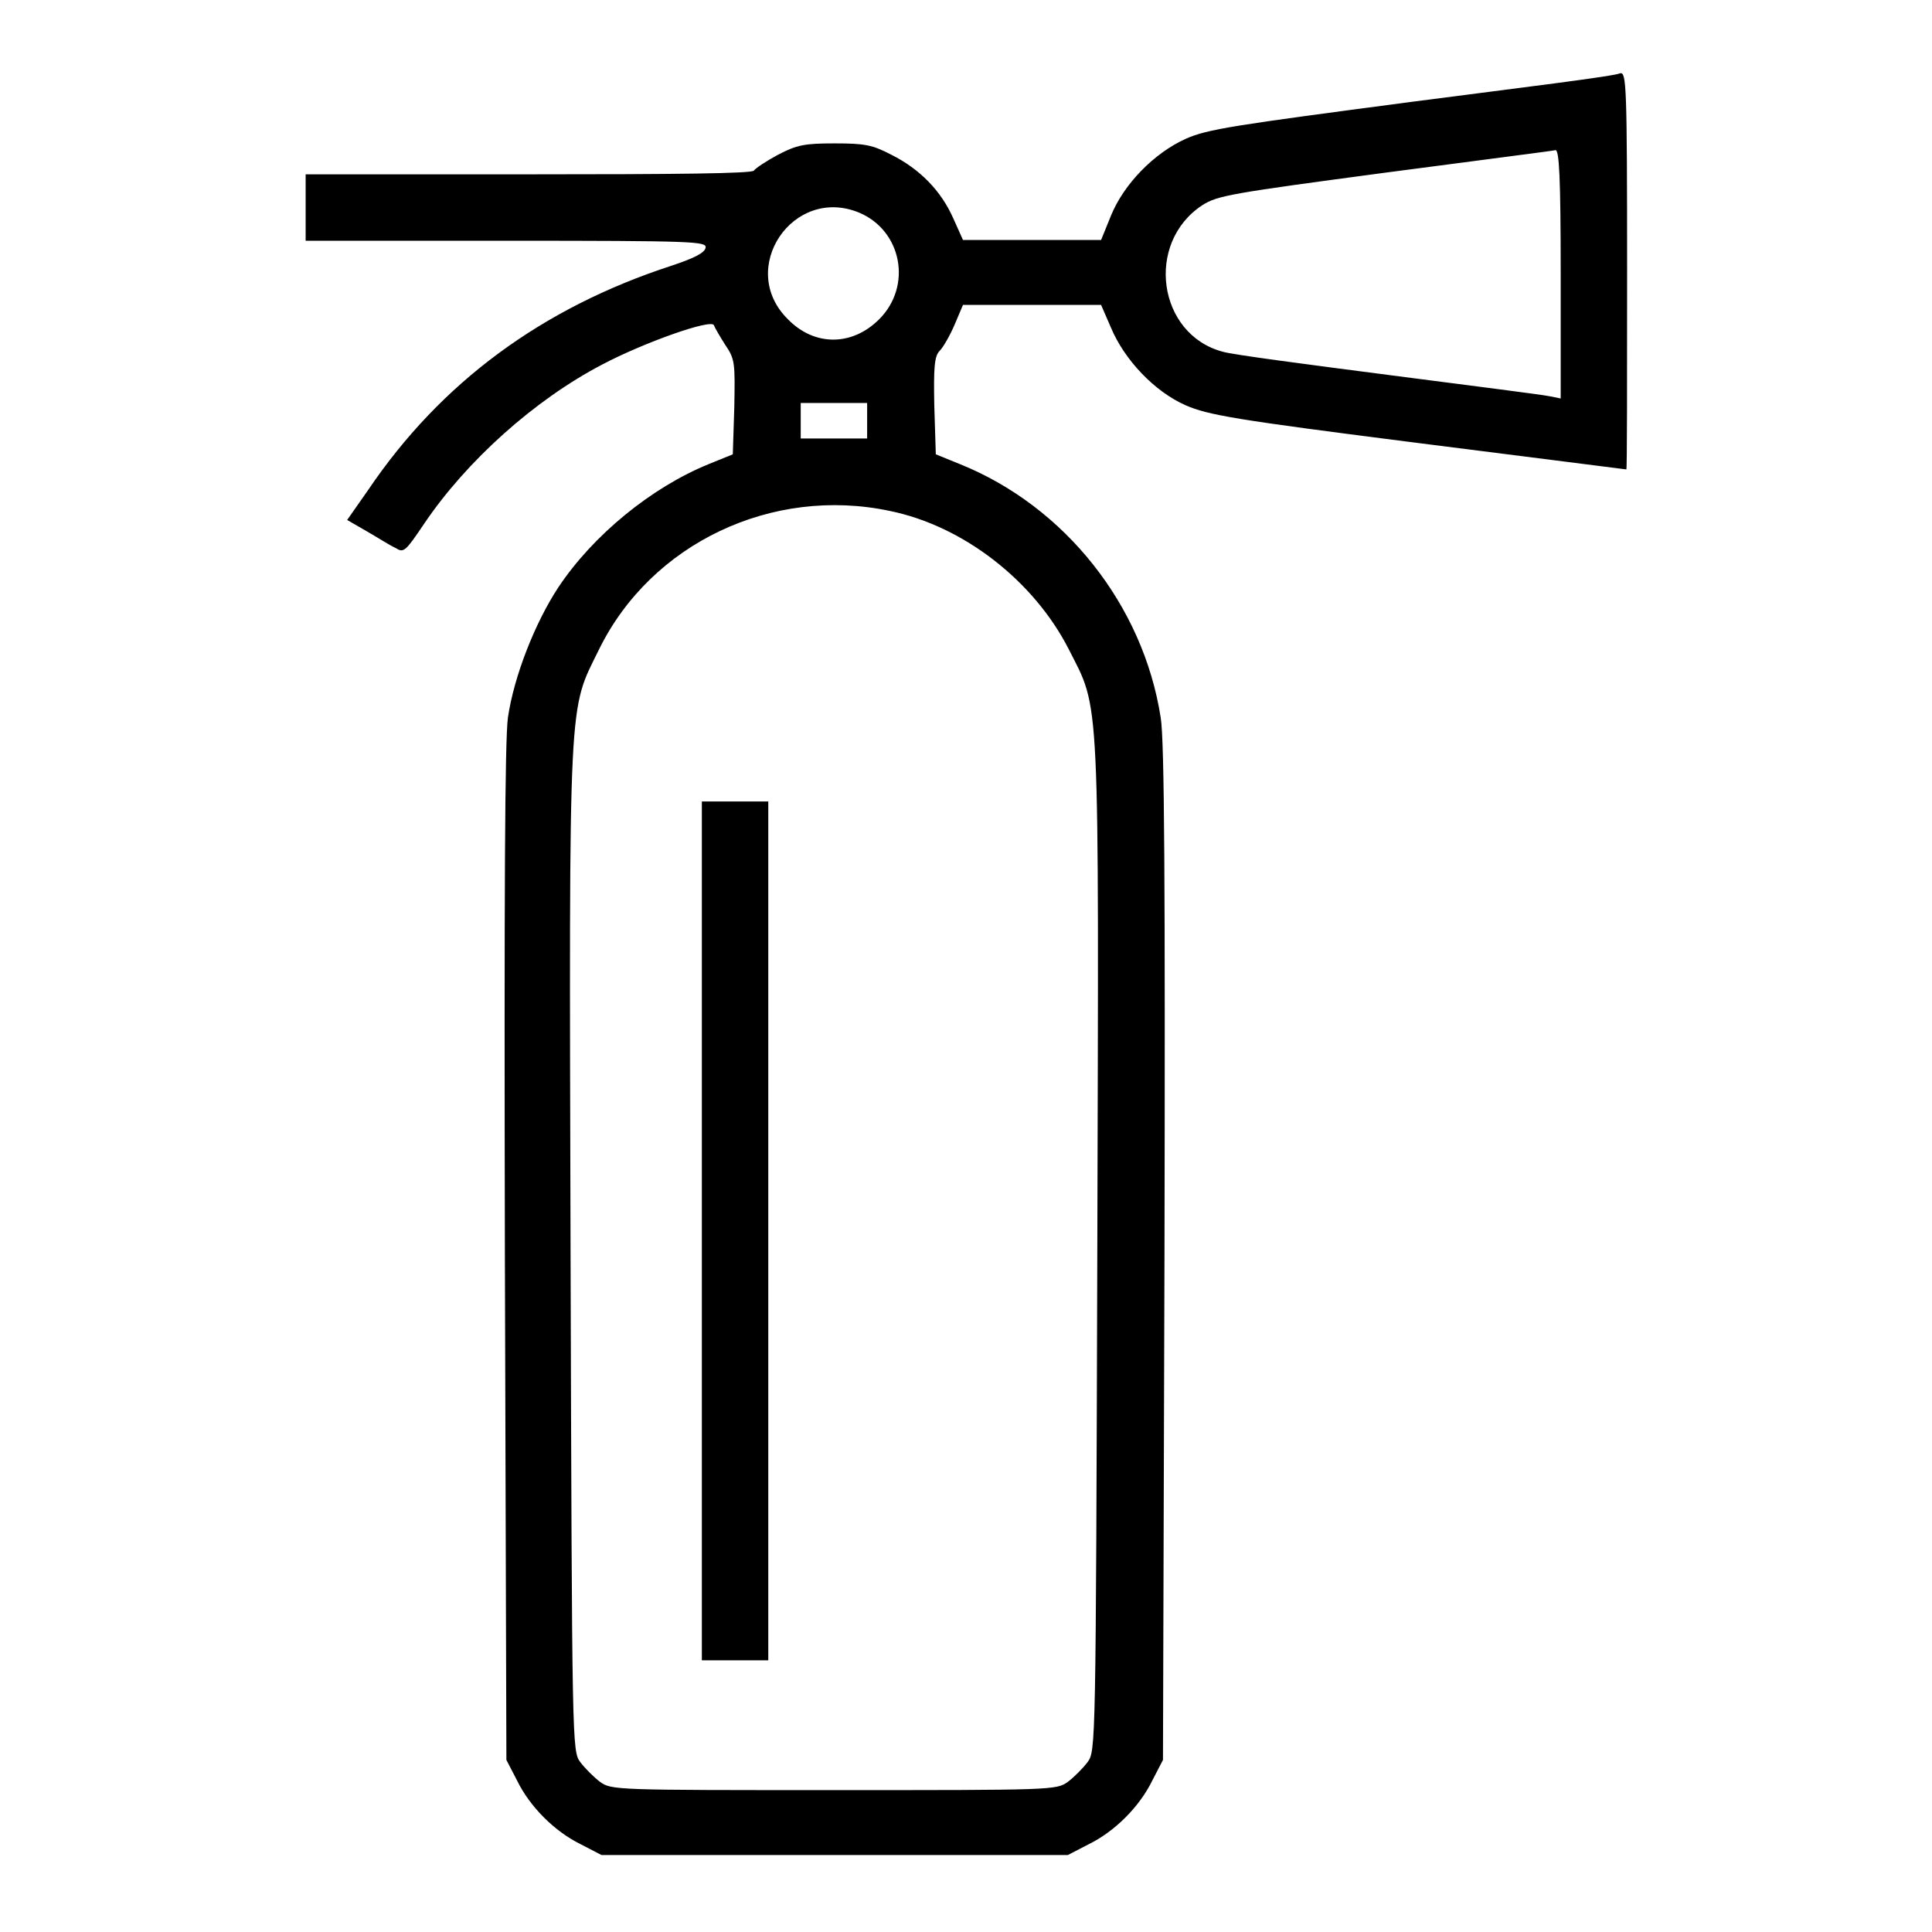
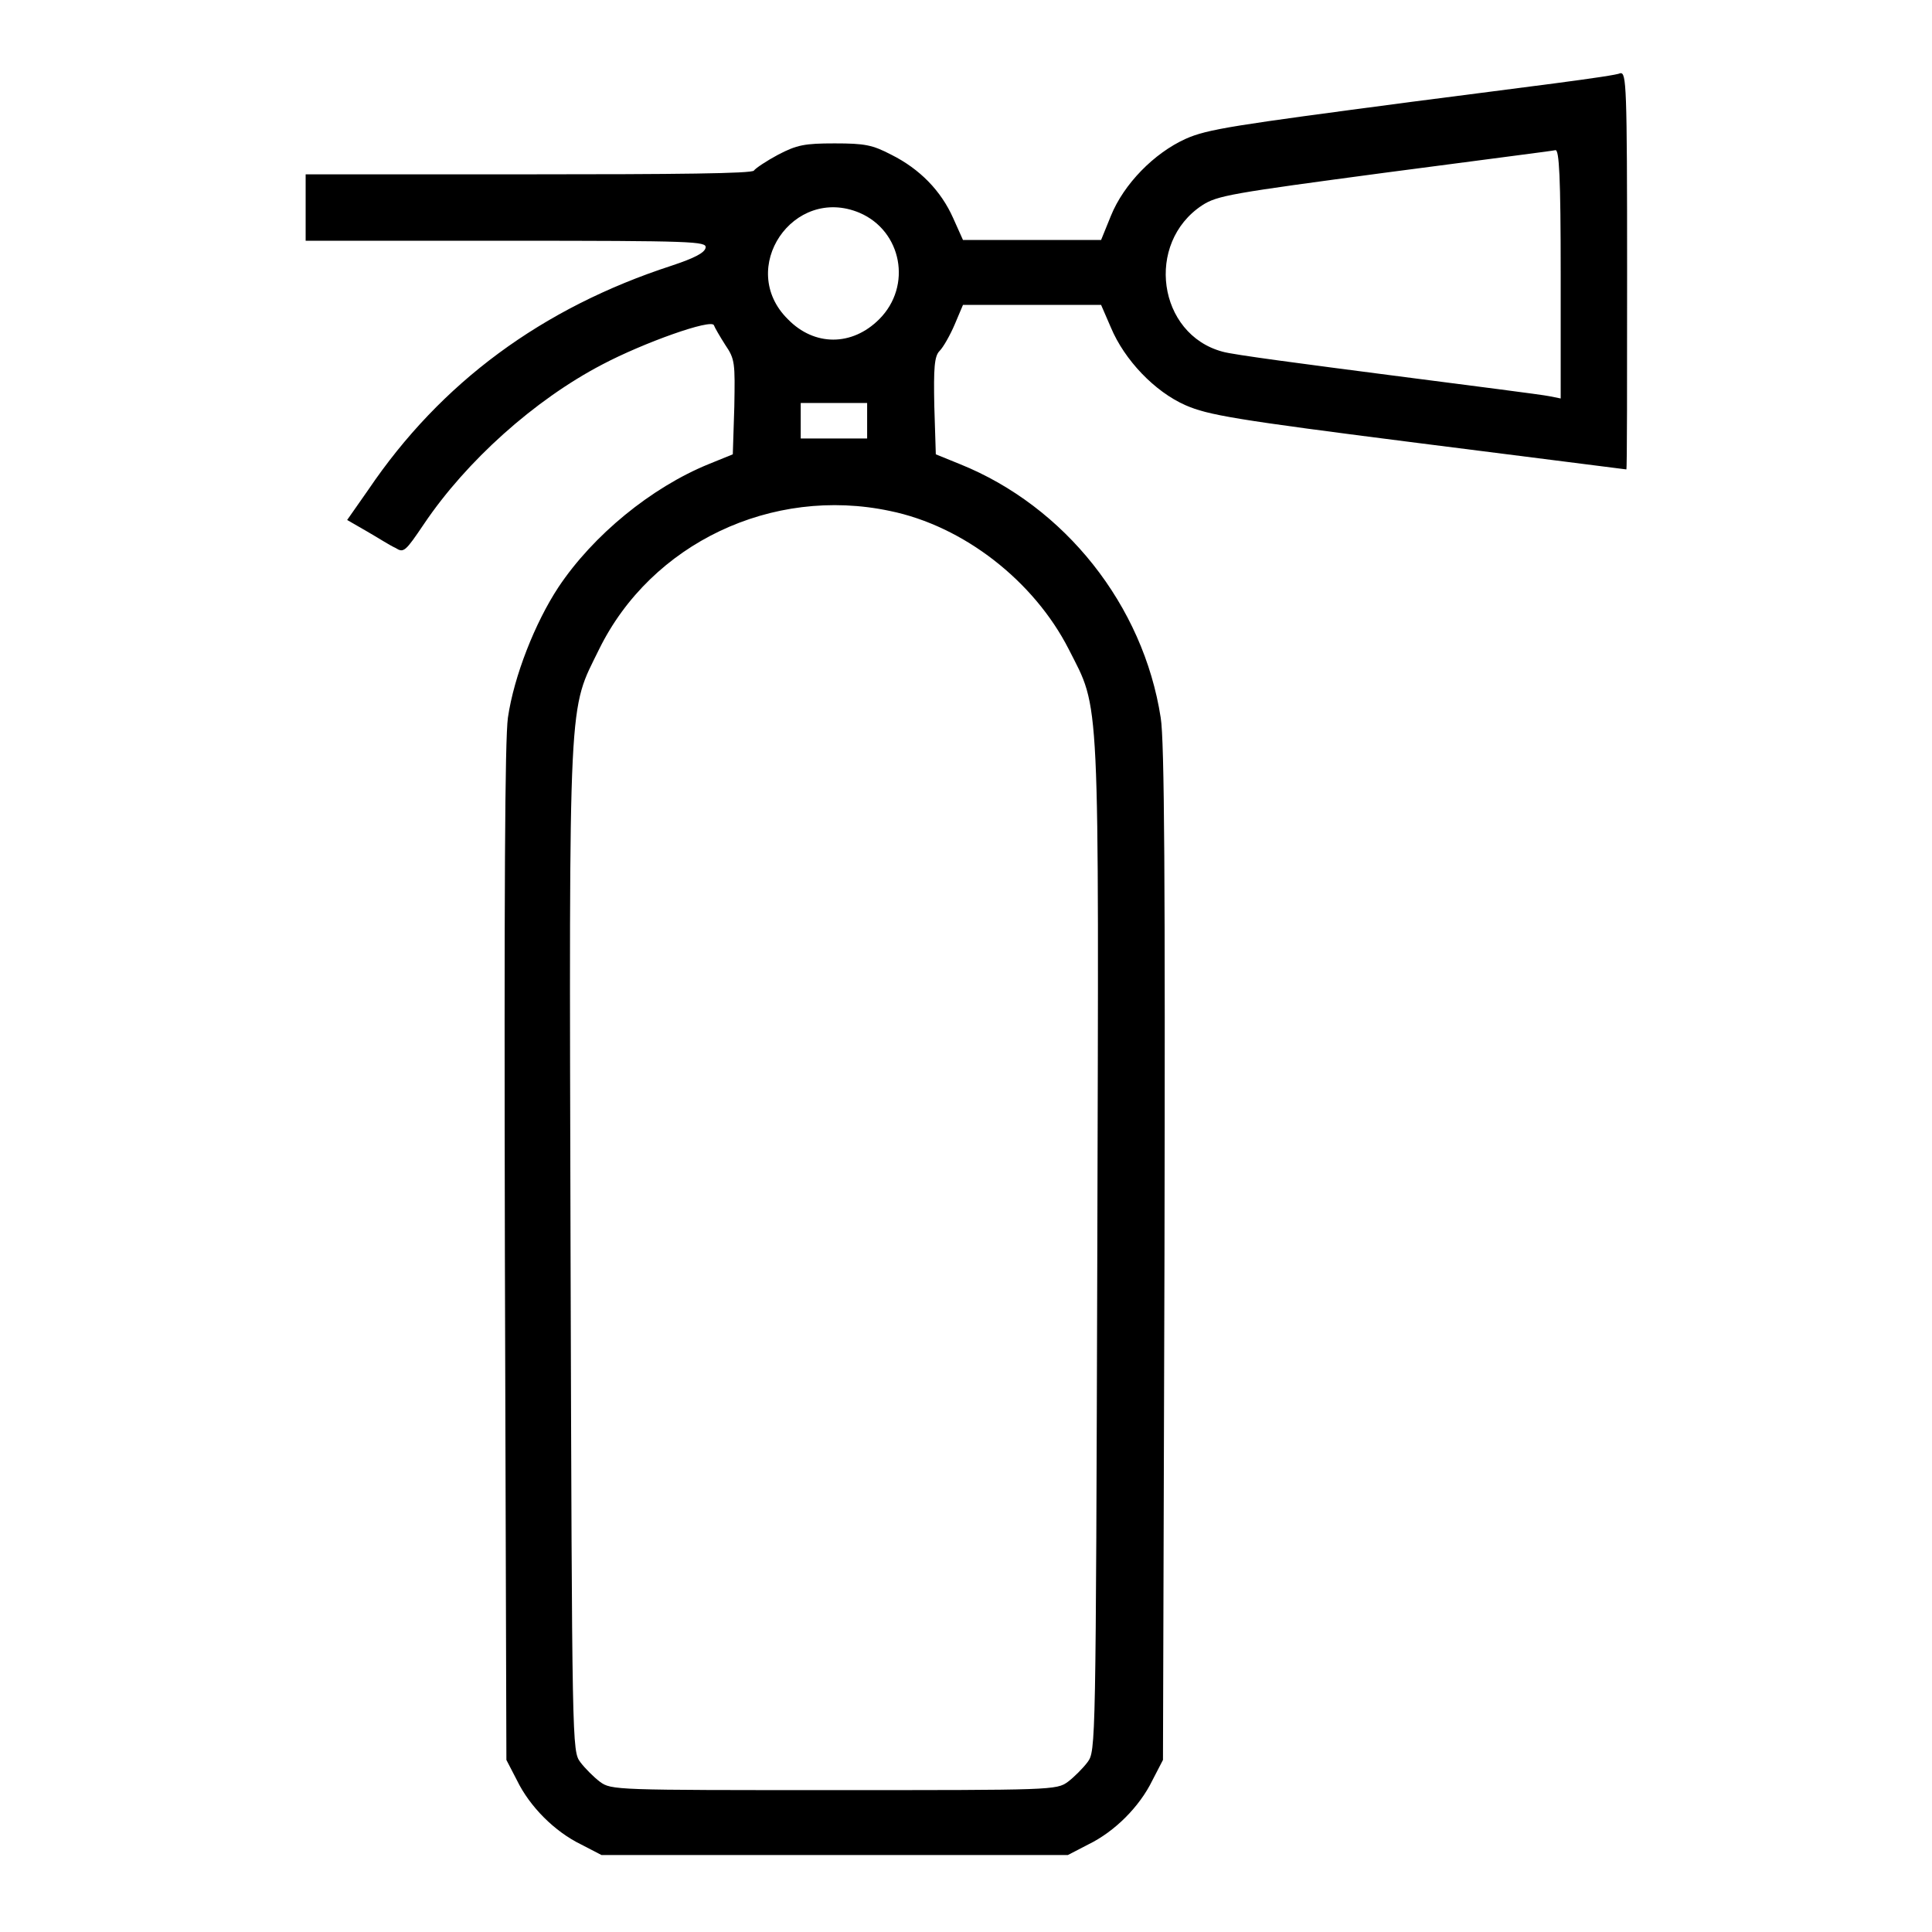
<svg xmlns="http://www.w3.org/2000/svg" version="1.1" x="0px" y="0px" viewBox="0 0 256 256" enable-background="new 0 0 256 256" xml:space="preserve">
  <g>
    <path fill="#000000" d="M187,13.5c-23.5,3.1-27,3.6-29.9,4.9c-4.2,1.9-8.2,6-9.9,10.2l-1.3,3.2h-18.3l-1.3-2.9 c-1.6-3.6-4.4-6.5-8.2-8.4c-2.5-1.3-3.5-1.5-7.5-1.5c-4,0-5,0.2-7.5,1.5c-1.5,0.8-3,1.8-3.2,2.1c-0.2,0.4-10.4,0.5-29.9,0.5H40.5 v8.8h26.6c24.9,0,26.5,0.1,26.4,0.9c-0.1,0.7-1.5,1.4-4.5,2.4c-17.2,5.6-30.6,15.5-40.2,29.7l-2.8,4l2.6,1.5 c1.4,0.8,3.1,1.9,3.8,2.2c1.1,0.7,1.3,0.5,3.8-3.2c5.6-8.3,14.6-16.4,23.6-21.1c5.5-2.9,14.5-6.1,14.8-5.2c0.1,0.3,0.8,1.5,1.5,2.6 c1.3,1.9,1.3,2.4,1.2,8.2l-0.2,6.3l-3.2,1.3c-7.6,3.1-15.3,9.4-19.9,16.3c-3.1,4.7-5.9,11.8-6.7,17.3c-0.4,3-0.5,22.6-0.4,71.1 l0.2,67l1.4,2.7c1.7,3.5,5,6.8,8.5,8.5l2.7,1.4h61.8l2.7-1.4c3.5-1.7,6.8-5,8.5-8.5l1.4-2.7l0.2-67c0.1-49.1,0-68.1-0.5-71.1 c-2.3-14.9-12.7-28-26.6-33.6l-3.2-1.3l-0.2-6.4c-0.1-5,0-6.6,0.7-7.3c0.5-0.5,1.4-2.1,2-3.5l1.1-2.6h18.3l1.3,3 c1.8,4.3,5.8,8.5,9.9,10.3c3,1.3,6.4,1.9,30.8,5c15.1,1.9,27.5,3.5,27.6,3.5c0.1,0,0.1-11.8,0.1-26.3c0-24.7-0.1-26.3-0.9-26.2 C214,10.1,201.6,11.6,187,13.5L187,13.5z M206.8,36.3v16.5l-1.5-0.3c-0.9-0.2-10.4-1.4-21.2-2.8c-10.8-1.4-20.8-2.7-22.1-3.1 c-8.6-2.3-10.3-14.4-2.7-19.4c2-1.3,3.9-1.6,24.1-4.3c12.1-1.6,22.3-2.9,22.7-3C206.6,19.8,206.8,23.4,206.8,36.3L206.8,36.3z  M113.9,28.2c5.6,2.4,7,9.7,2.6,14.1c-3.6,3.6-8.6,3.6-12.1,0C97.6,35.6,105.1,24.5,113.9,28.2z M114.9,55.7v2.4h-8.8v-4.7h8.8 V55.7L114.9,55.7z M117.9,67.7c9.8,2,19.1,9.3,23.7,18.3c4.2,8.3,4,4.5,3.8,79.3c-0.2,66.4-0.2,66.7-1.3,68.2 c-0.6,0.8-1.8,2-2.6,2.6c-1.5,1.1-2.1,1.1-31,1.1c-28.9,0-29.5,0-31-1.1c-0.8-0.6-2-1.8-2.6-2.6c-1.1-1.5-1.1-1.8-1.3-68.2 c-0.2-74.7-0.3-70.9,3.8-79.3C86.3,72,102.3,64.4,117.9,67.7L117.9,67.7z" />
-     <path fill="#000000" d="M93,163.1V220h8.8V106.2H93V163.1z" />
  </g>
</svg>